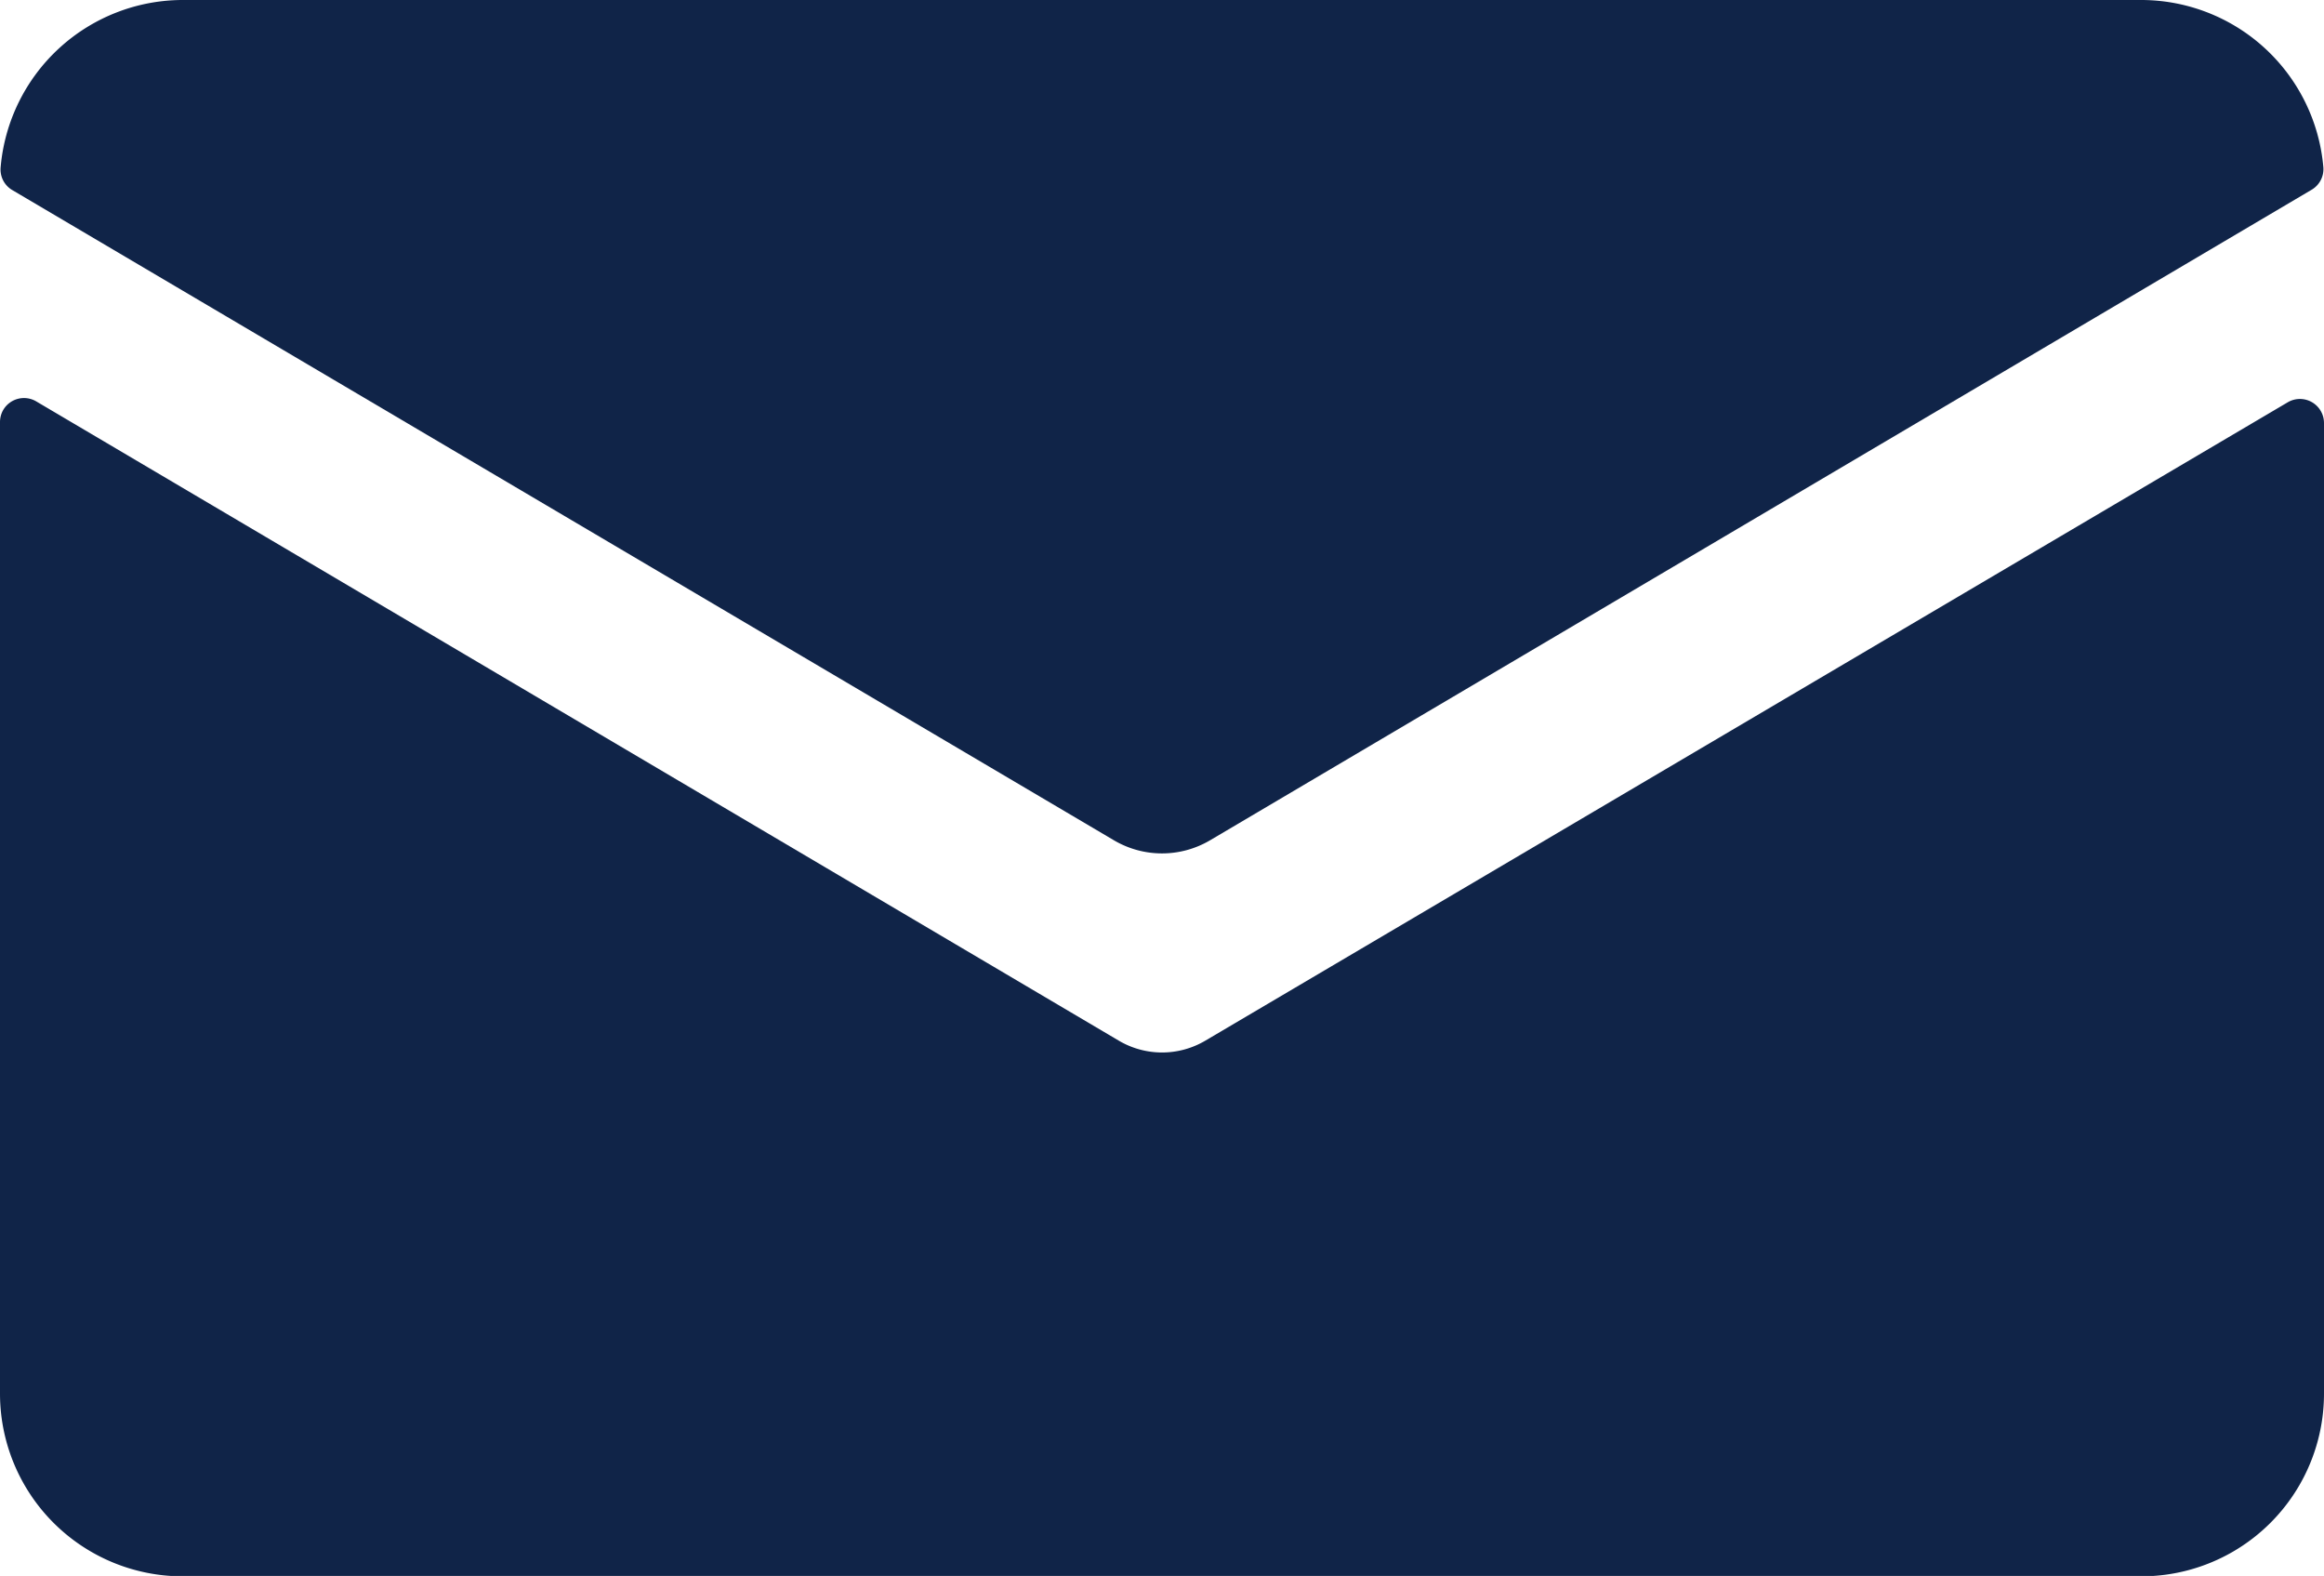
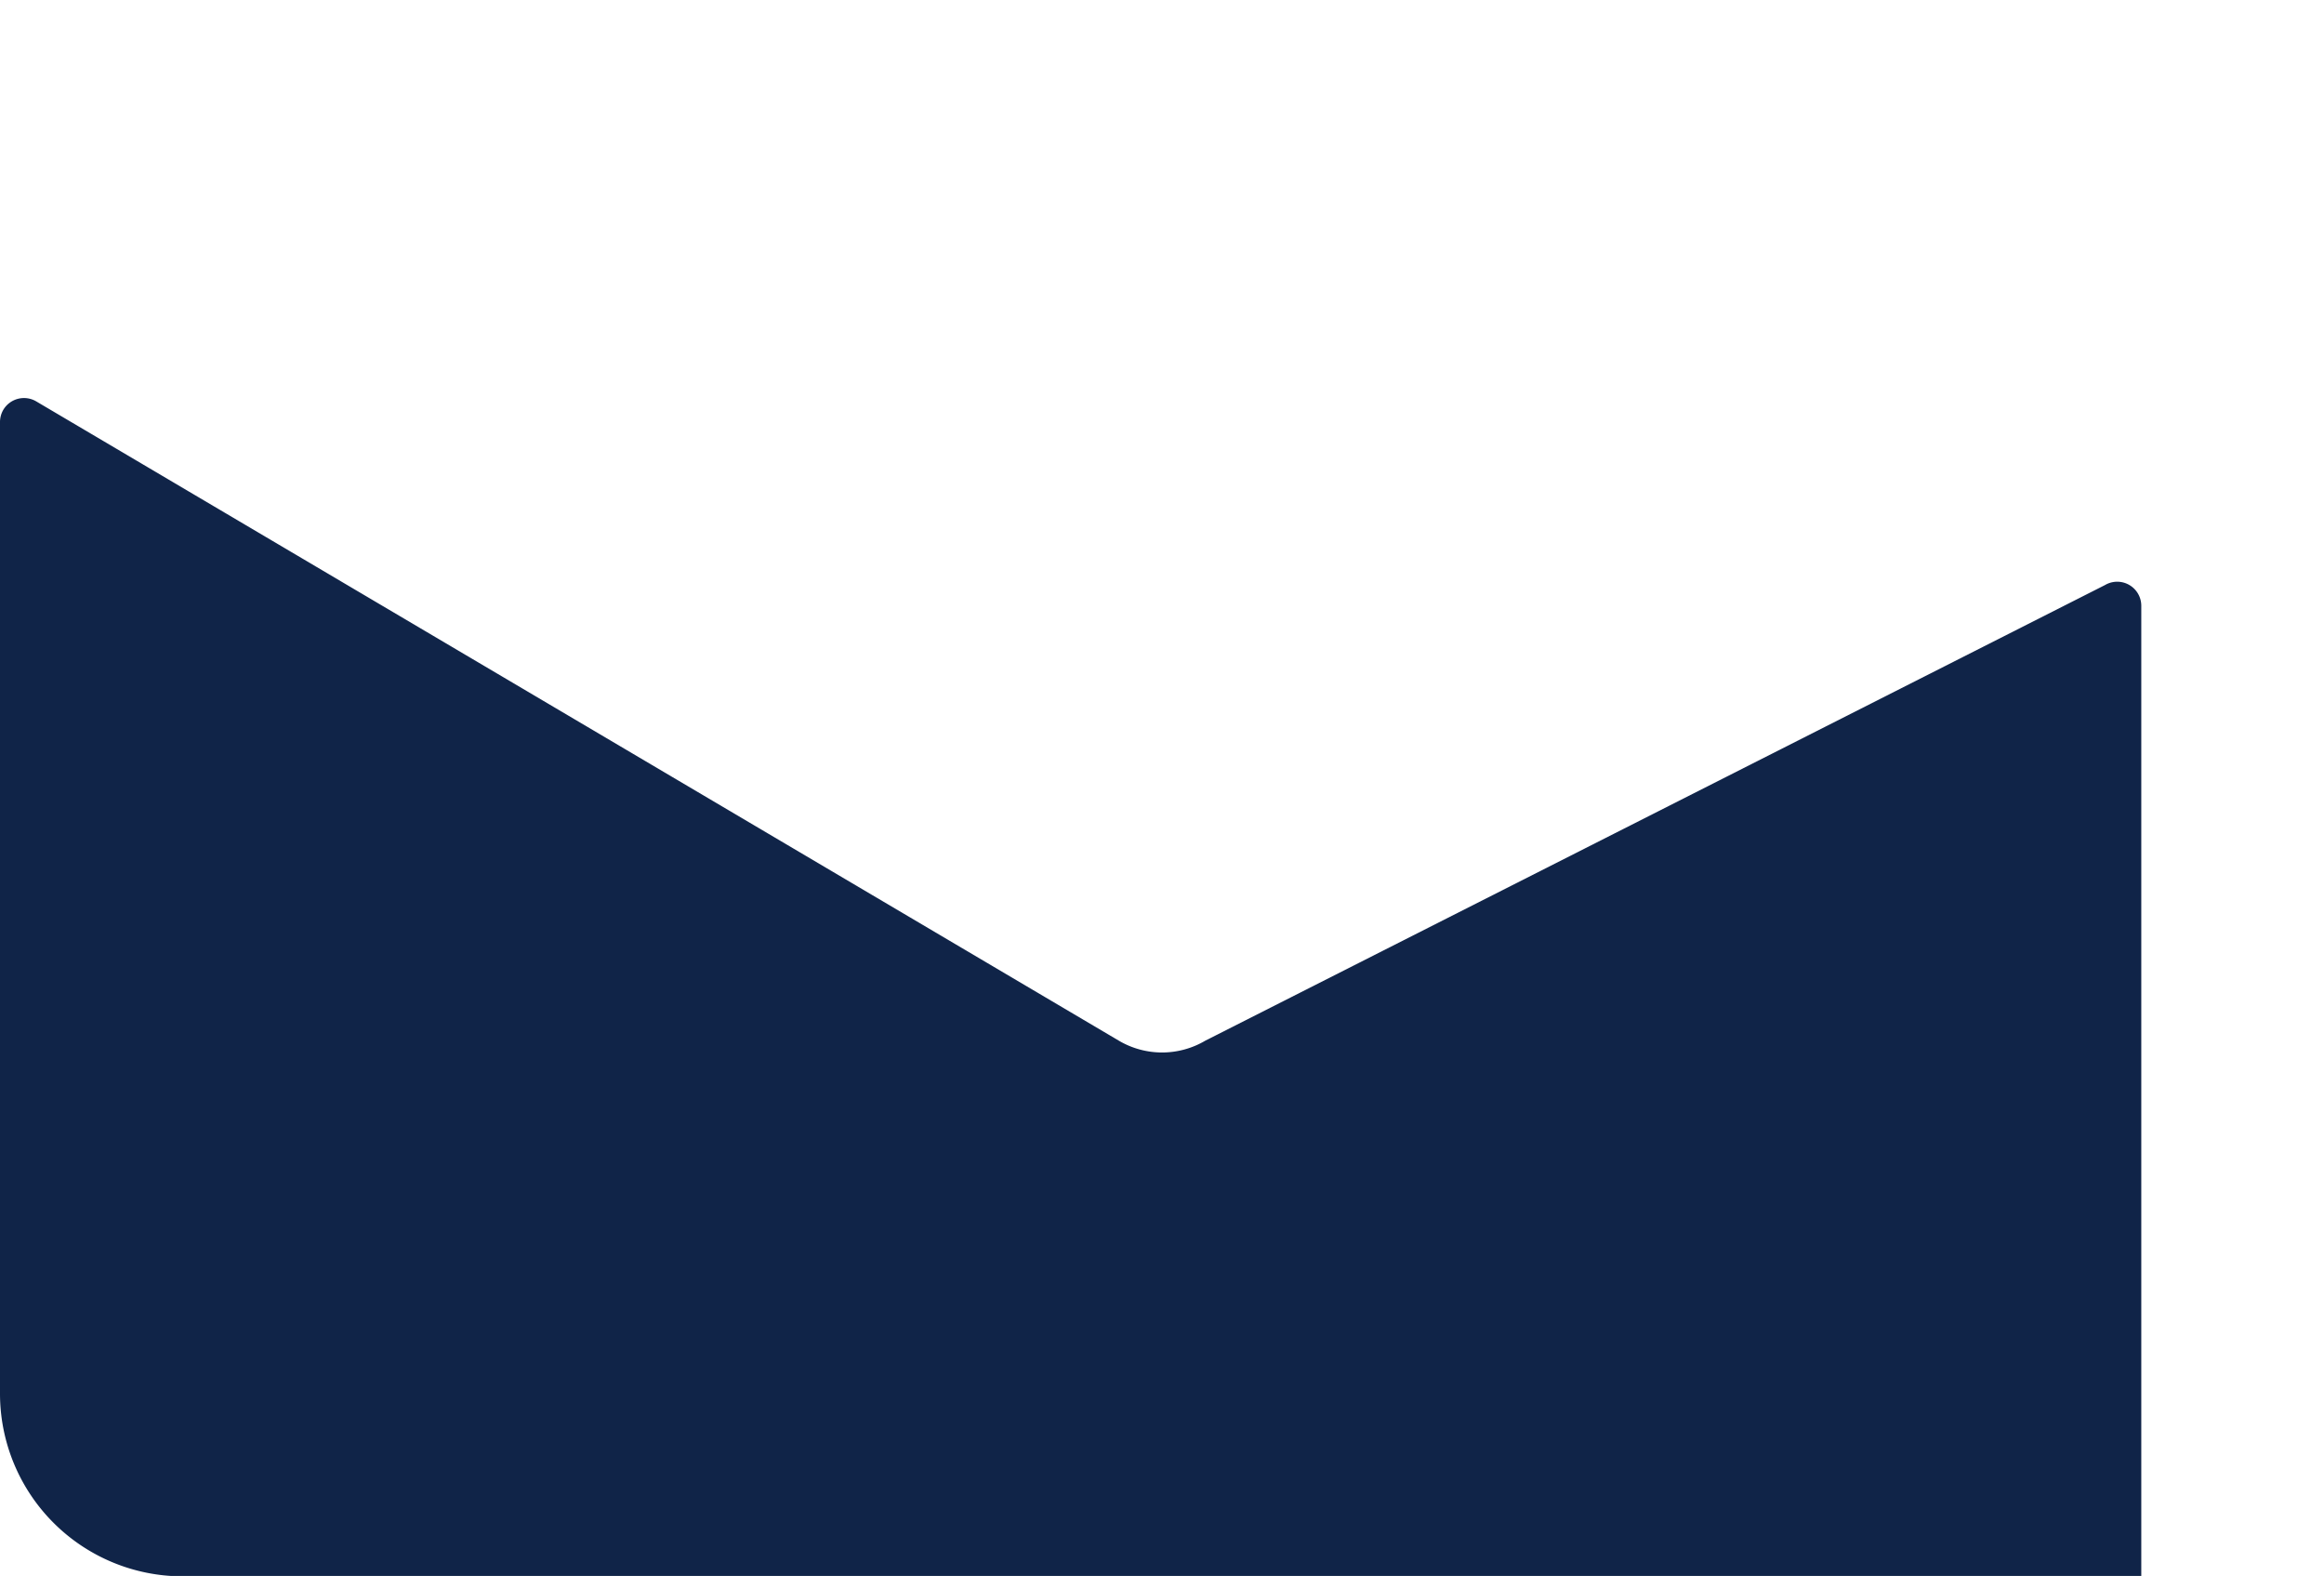
<svg xmlns="http://www.w3.org/2000/svg" id="Group_3320" data-name="Group 3320" width="18.443" height="12.504" viewBox="0 0 18.443 12.504">
-   <path id="Path_6233" data-name="Path 6233" d="M9.565,12.2a.675.675,0,0,1-.686,0L.288,7.128a.191.191,0,0,0-.262.067.193.193,0,0,0-.026.1V15a1.45,1.45,0,0,0,1.45,1.45H16.993A1.45,1.45,0,0,0,18.443,15v-7.7a.191.191,0,0,0-.288-.165Z" transform="translate(0 -3.943)" fill="#102448" />
-   <path id="Path_6234" data-name="Path 6234" d="M9.609,6.667,18.35,1.506a.19.19,0,0,0,.094-.178A1.452,1.452,0,0,0,17,0H1.456A1.452,1.452,0,0,0,.011,1.328.189.189,0,0,0,.1,1.506L8.846,6.667a.751.751,0,0,0,.763,0" transform="translate(-0.006)" fill="#102448" />
+   <path id="Path_6233" data-name="Path 6233" d="M9.565,12.2a.675.675,0,0,1-.686,0L.288,7.128a.191.191,0,0,0-.262.067.193.193,0,0,0-.026.1V15a1.45,1.45,0,0,0,1.45,1.45H16.993v-7.7a.191.191,0,0,0-.288-.165Z" transform="translate(0 -3.943)" fill="#102448" />
</svg>